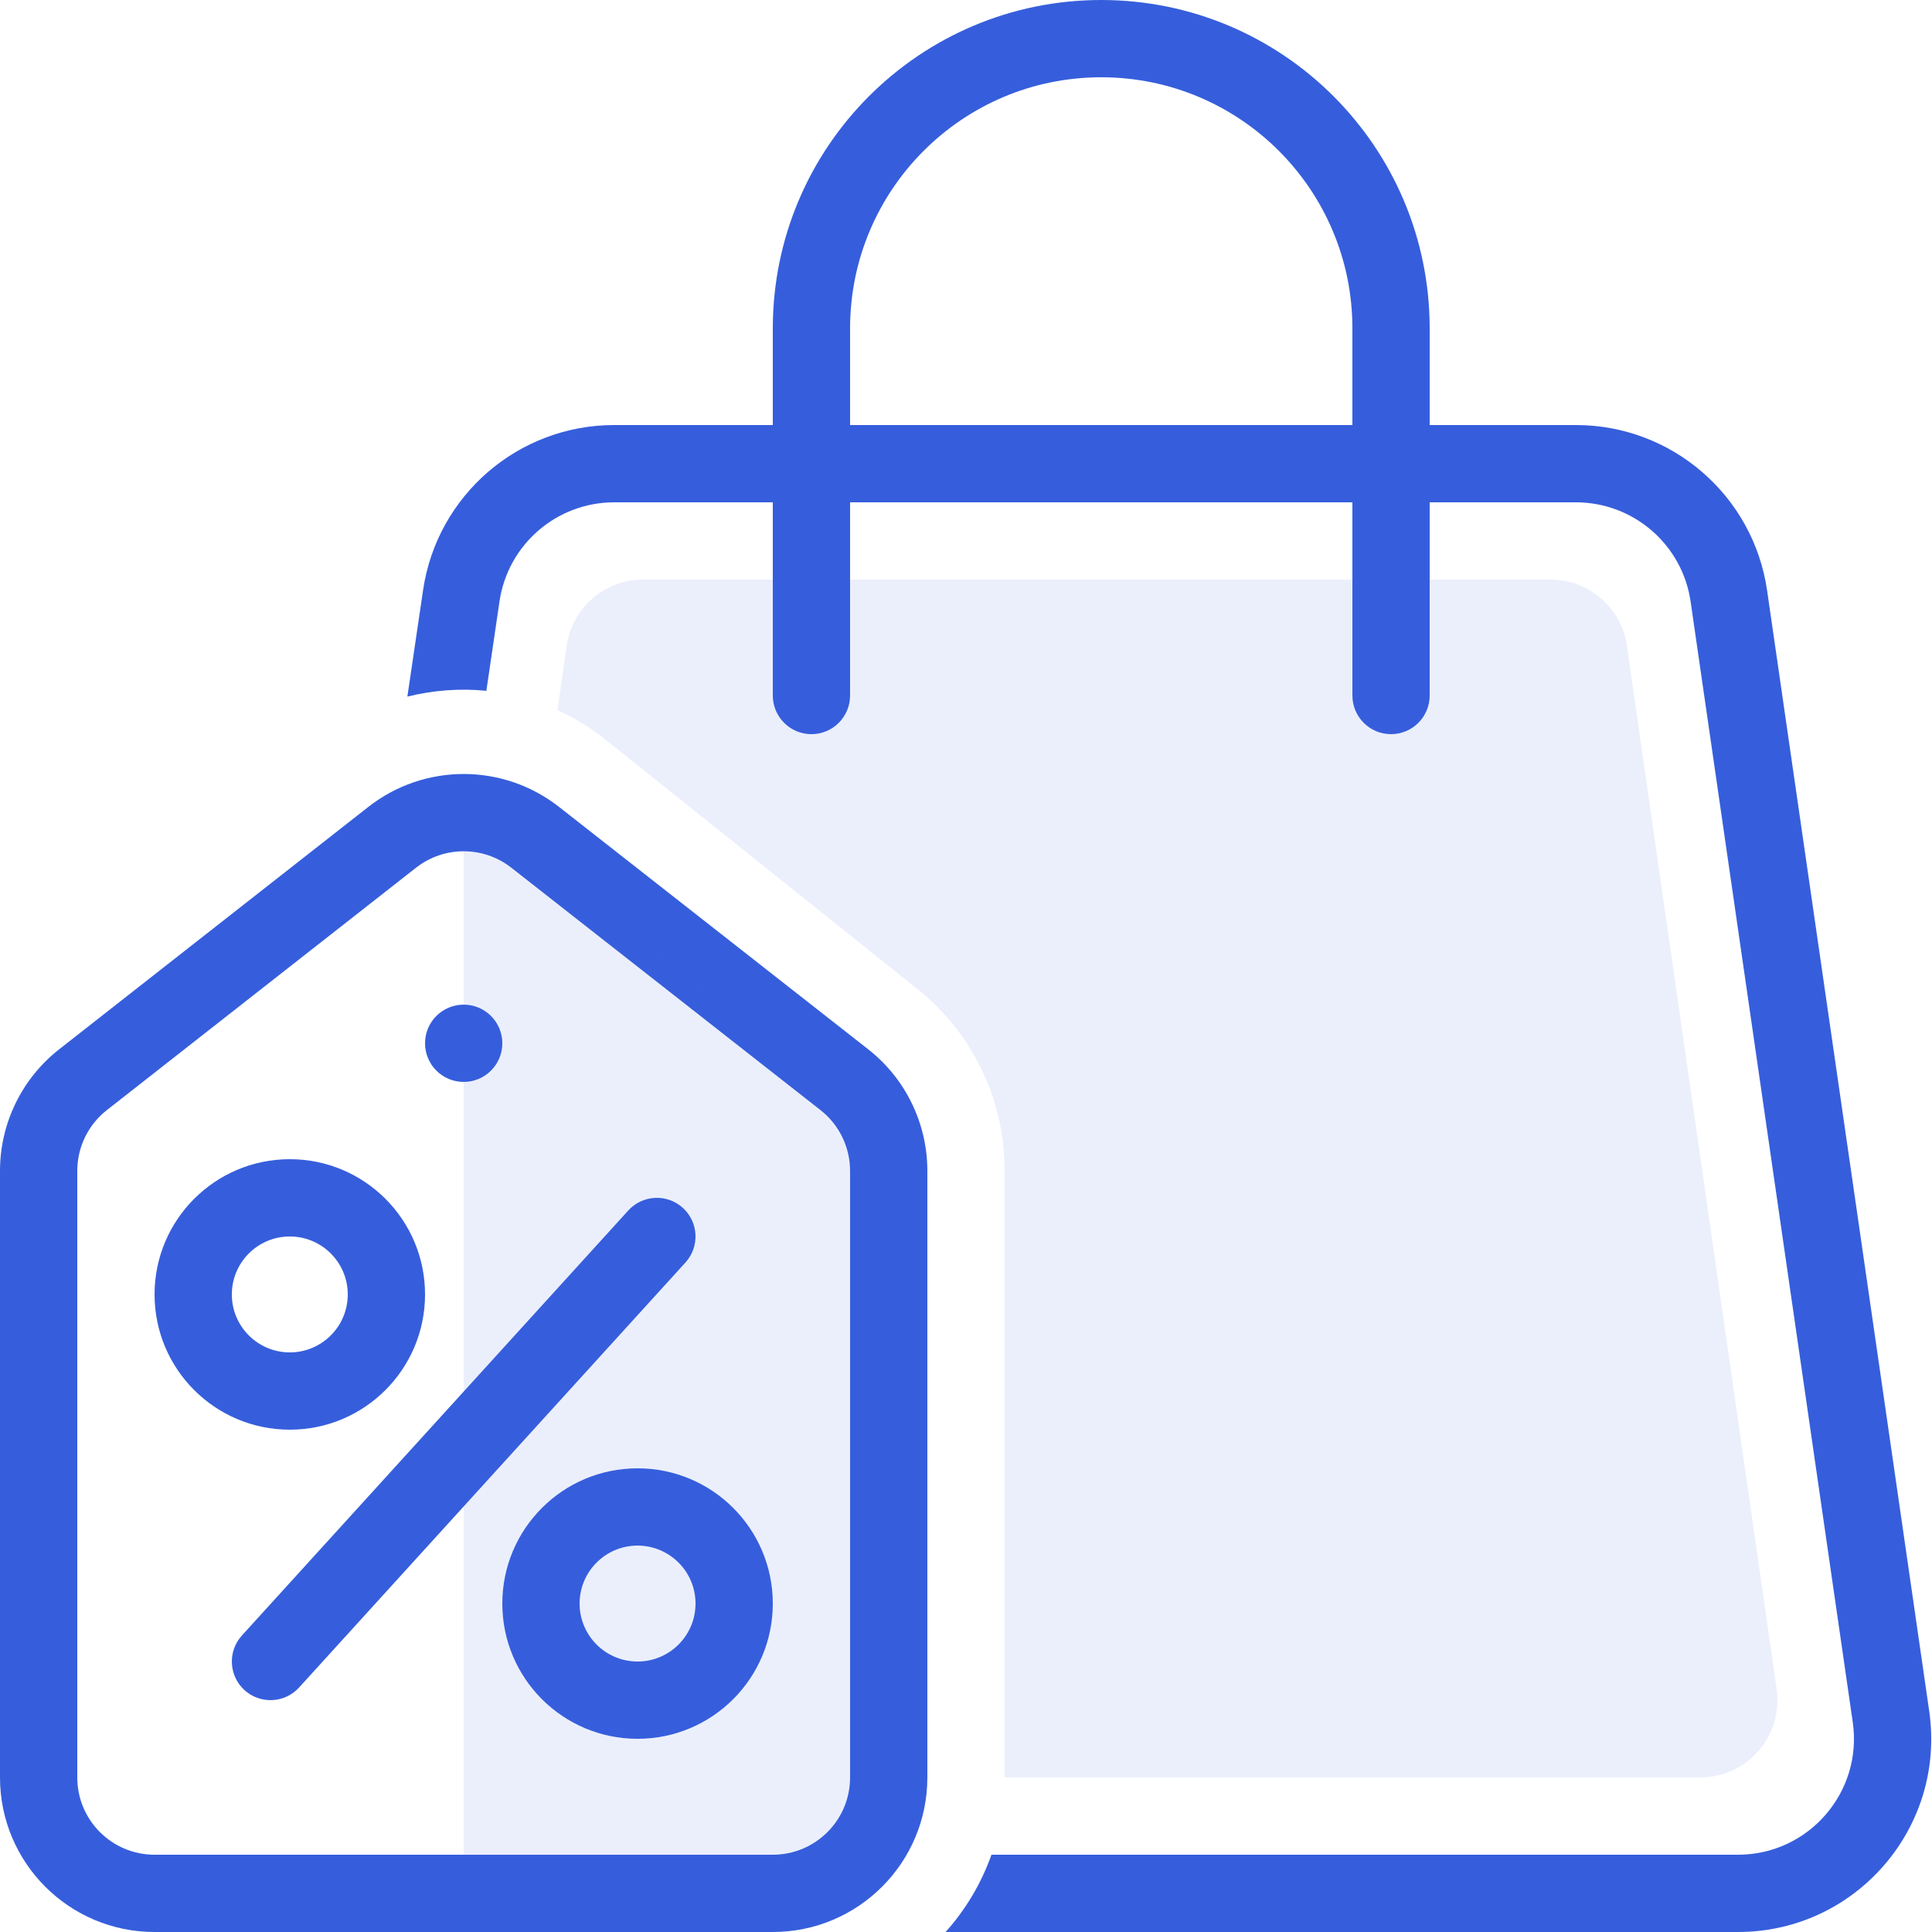
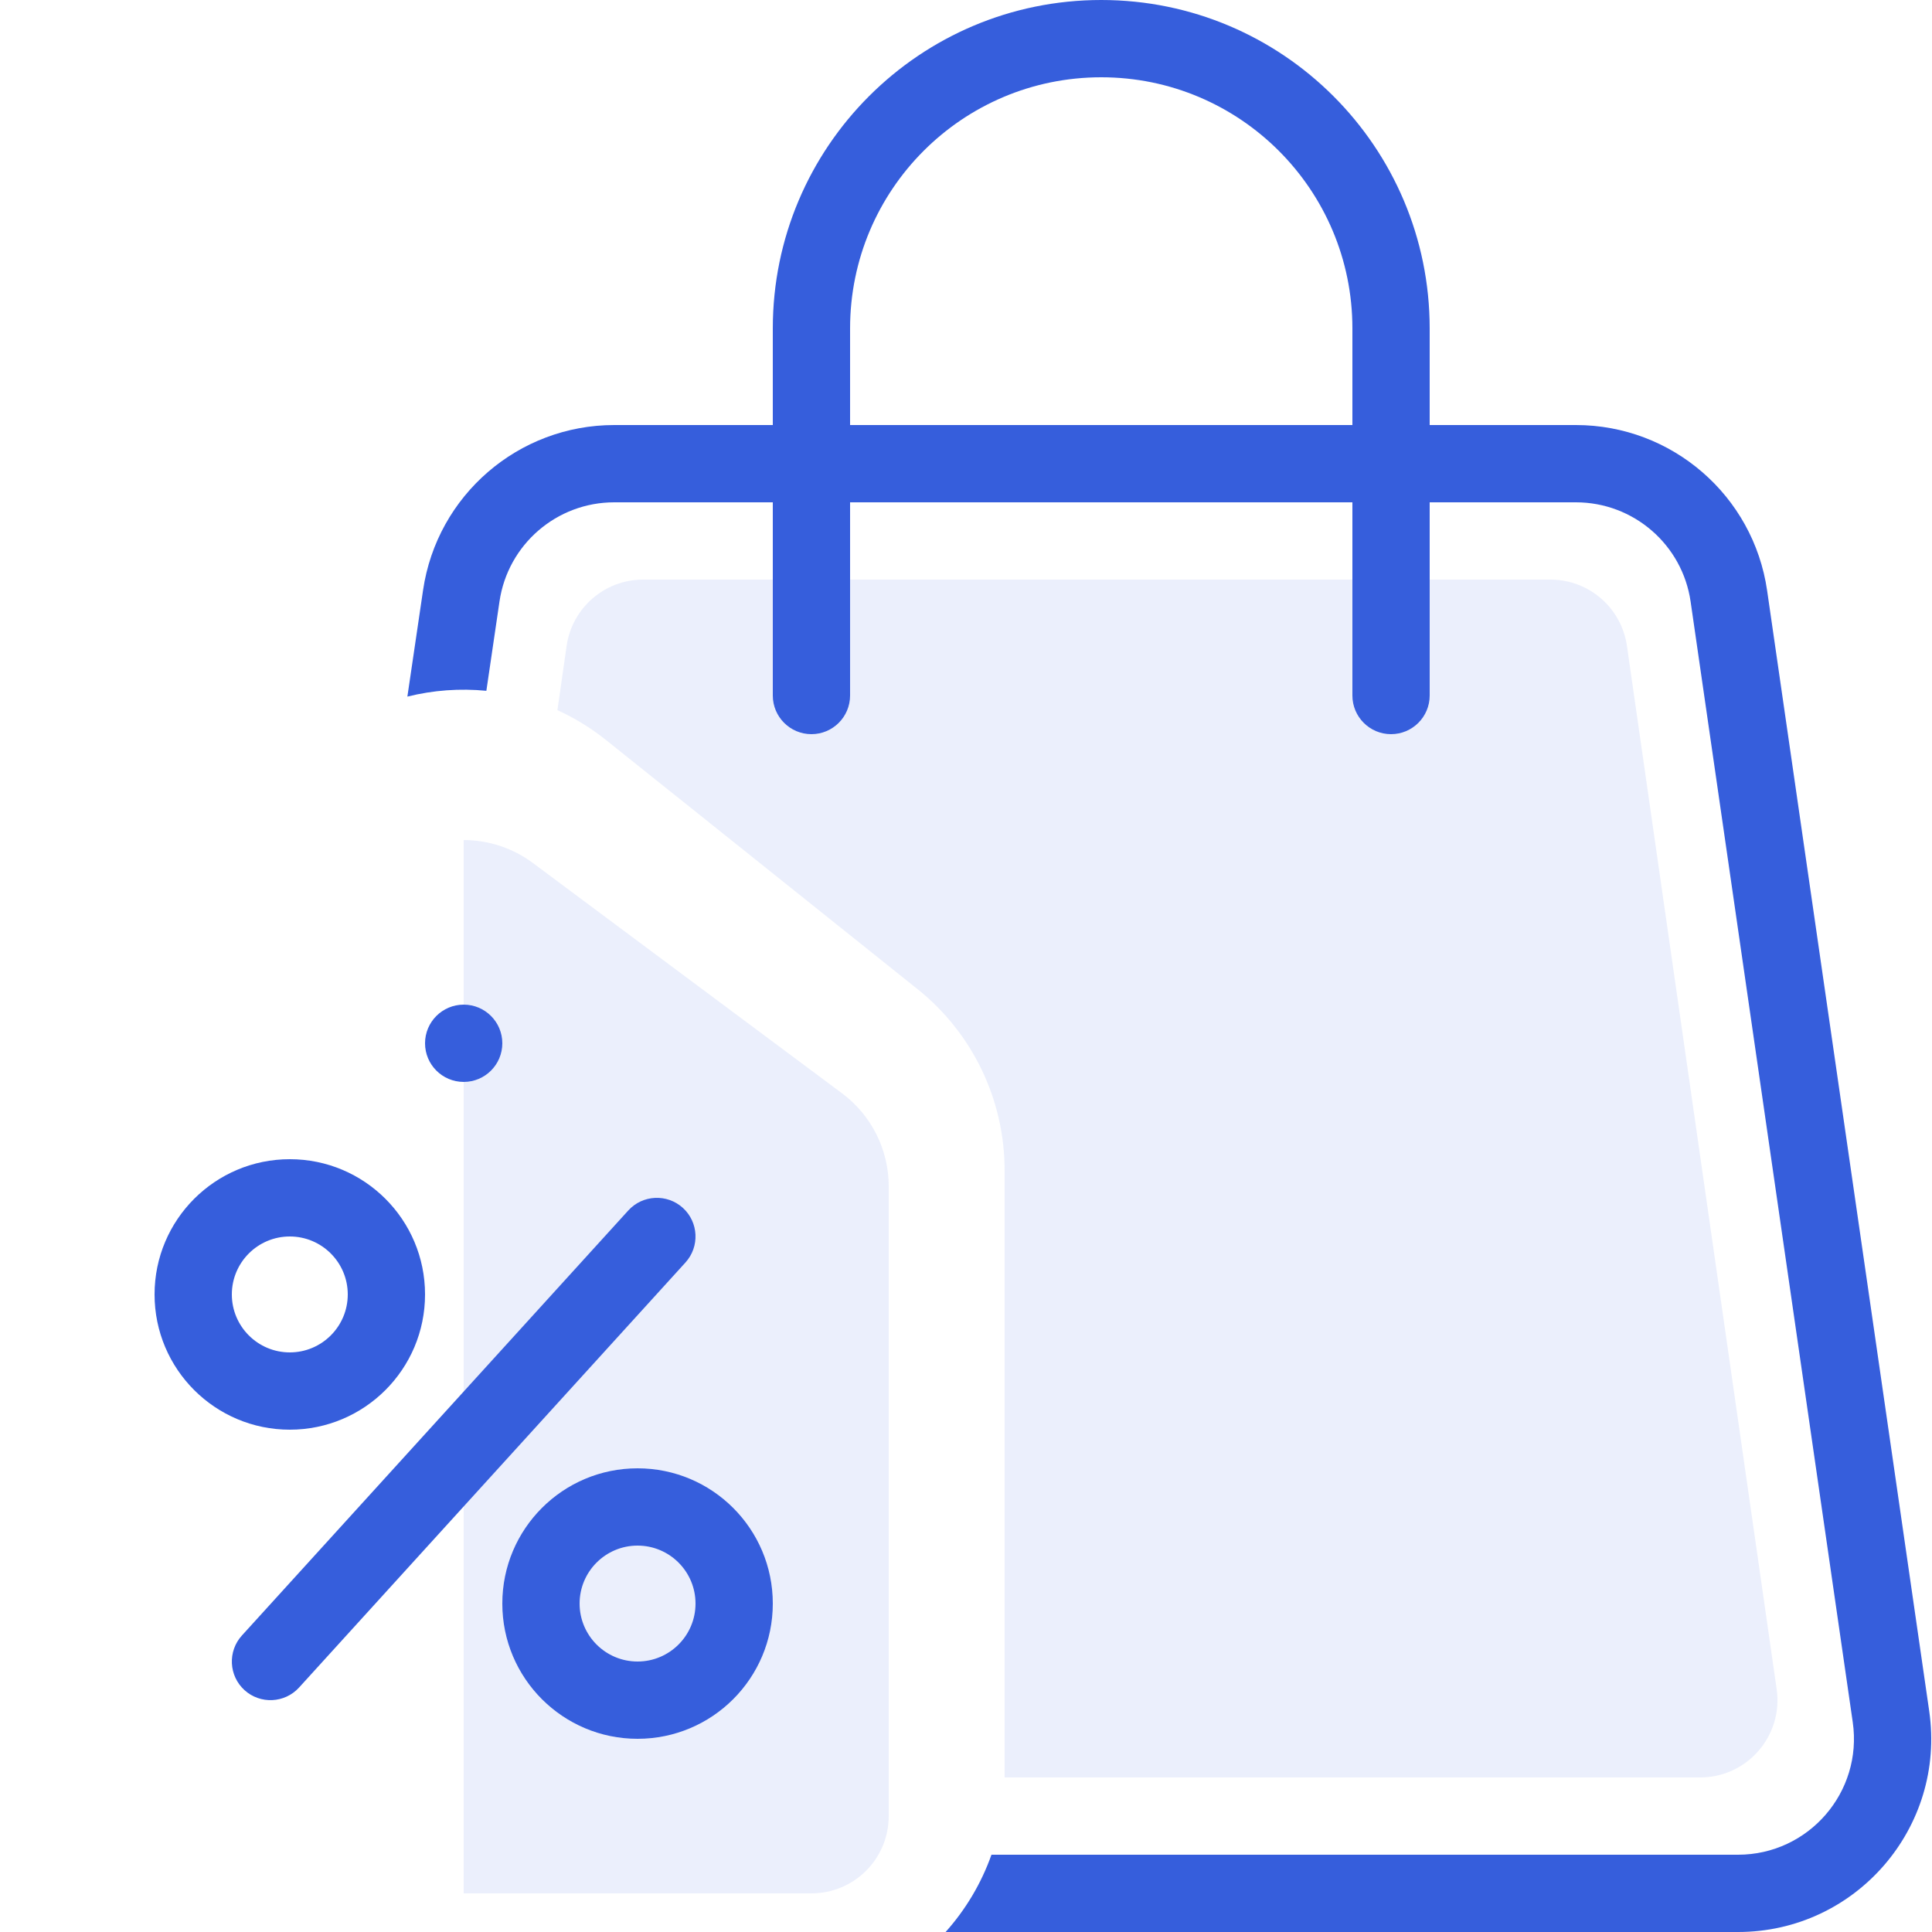
<svg xmlns="http://www.w3.org/2000/svg" width="50" height="50" viewBox="0 0 50 50" fill="none">
-   <path fill-rule="evenodd" clip-rule="evenodd" d="M13.234 22.457C12.509 21.889 11.491 21.889 10.766 22.457L2.766 28.729C2.282 29.108 2 29.689 2 30.303V46C2 47.105 2.895 48 4 48H20C21.105 48 22 47.105 22 46V30.303C22 29.689 21.718 29.108 21.234 28.729L13.234 22.457ZM9.532 20.883C10.981 19.747 13.019 19.747 14.468 20.883L22.468 27.155C23.435 27.913 24 29.074 24 30.303V46C24 48.209 22.209 50 20 50H4C1.791 50 0 48.209 0 46V30.303C0 29.074 0.565 27.913 1.532 27.155L9.532 20.883Z" fill="#365EDC" />
  <circle cx="12" cy="27" r="1" fill="#365EDC" />
  <path fill-rule="evenodd" clip-rule="evenodd" d="M7.5 32C6.672 32 6 32.672 6 33.5C6 34.328 6.672 35 7.5 35C8.328 35 9 34.328 9 33.5C9 32.672 8.328 32 7.5 32ZM4 33.5C4 31.567 5.567 30 7.5 30C9.433 30 11 31.567 11 33.5C11 35.433 9.433 37 7.5 37C5.567 37 4 35.433 4 33.5ZM16.5 40C15.672 40 15 40.672 15 41.5C15 42.328 15.672 43 16.5 43C17.328 43 18 42.328 18 41.5C18 40.672 17.328 40 16.5 40ZM13 41.5C13 39.567 14.567 38 16.5 38C18.433 38 20 39.567 20 41.5C20 43.433 18.433 45 16.5 45C14.567 45 13 43.433 13 41.5ZM17.74 32.673C18.111 32.264 18.081 31.632 17.673 31.26C17.264 30.889 16.631 30.919 16.26 31.327L6.26 42.327C5.889 42.736 5.919 43.368 6.327 43.74C6.736 44.111 7.368 44.081 7.74 43.673L17.74 32.673Z" fill="#365EDC" />
  <path opacity="0.1" fill-rule="evenodd" clip-rule="evenodd" d="M14.664 16.716C14.806 15.731 15.649 15 16.644 15H40.126C41.12 15 41.964 15.731 42.105 16.716L45.98 43.716C46.153 44.921 45.218 46 44 46H25.999V30.285C25.999 28.462 25.17 26.738 23.747 25.599L15.689 19.156C15.294 18.84 14.87 18.581 14.426 18.379L14.664 16.716Z" fill="#365EDC" />
  <path fill-rule="evenodd" clip-rule="evenodd" d="M28.5 0C23.806 0 20 3.806 20 8.5V11H15.896C13.415 11 11.309 12.819 10.949 15.273L10.543 18.028C11.213 17.861 11.904 17.811 12.587 17.878L12.927 15.564C13.144 14.091 14.407 13 15.896 13H20V18C20 18.552 20.448 19 21 19C21.552 19 22 18.552 22 18V13H35V18C35 18.552 35.448 19 36 19C36.552 19 37 18.552 37 18V13H40.784C42.275 13 43.54 14.095 43.753 15.57L47.949 44.57C48.211 46.379 46.807 48 44.98 48H25.659C25.395 48.745 24.989 49.423 24.472 50H44.98C48.026 50 50.364 47.299 49.928 44.284L45.733 15.284C45.377 12.825 43.269 11 40.784 11H37V8.5C37 3.806 33.194 0 28.5 0ZM35 11V8.5C35 4.91 32.09 2 28.5 2C24.91 2 22 4.91 22 8.5V11H35Z" fill="#365EDC" />
  <path opacity="0.1" fill-rule="evenodd" clip-rule="evenodd" d="M12 49H21C22.105 49 23 48.105 23 47V30.701C23 29.753 22.552 28.861 21.792 28.295L13.792 22.335C13.261 21.939 12.63 21.741 12 21.741V49Z" fill="#365EDC" />
</svg>